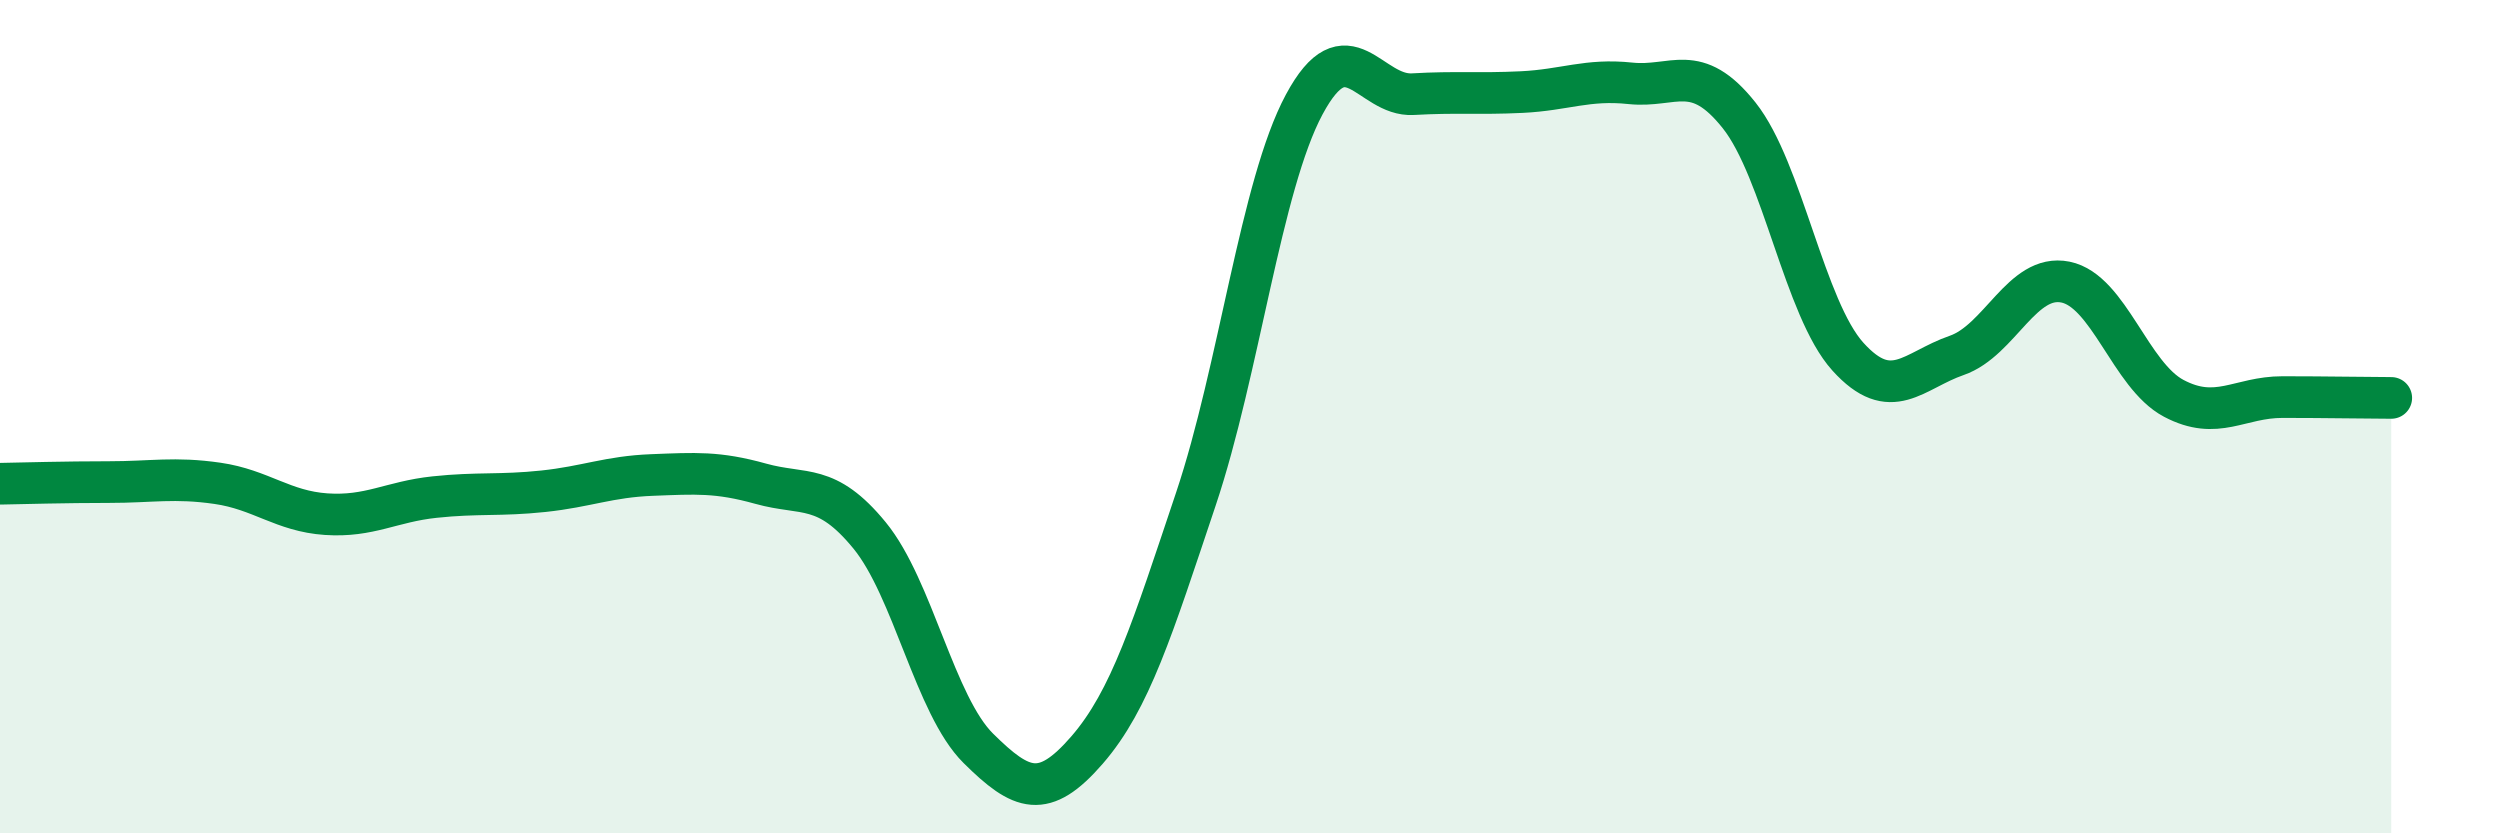
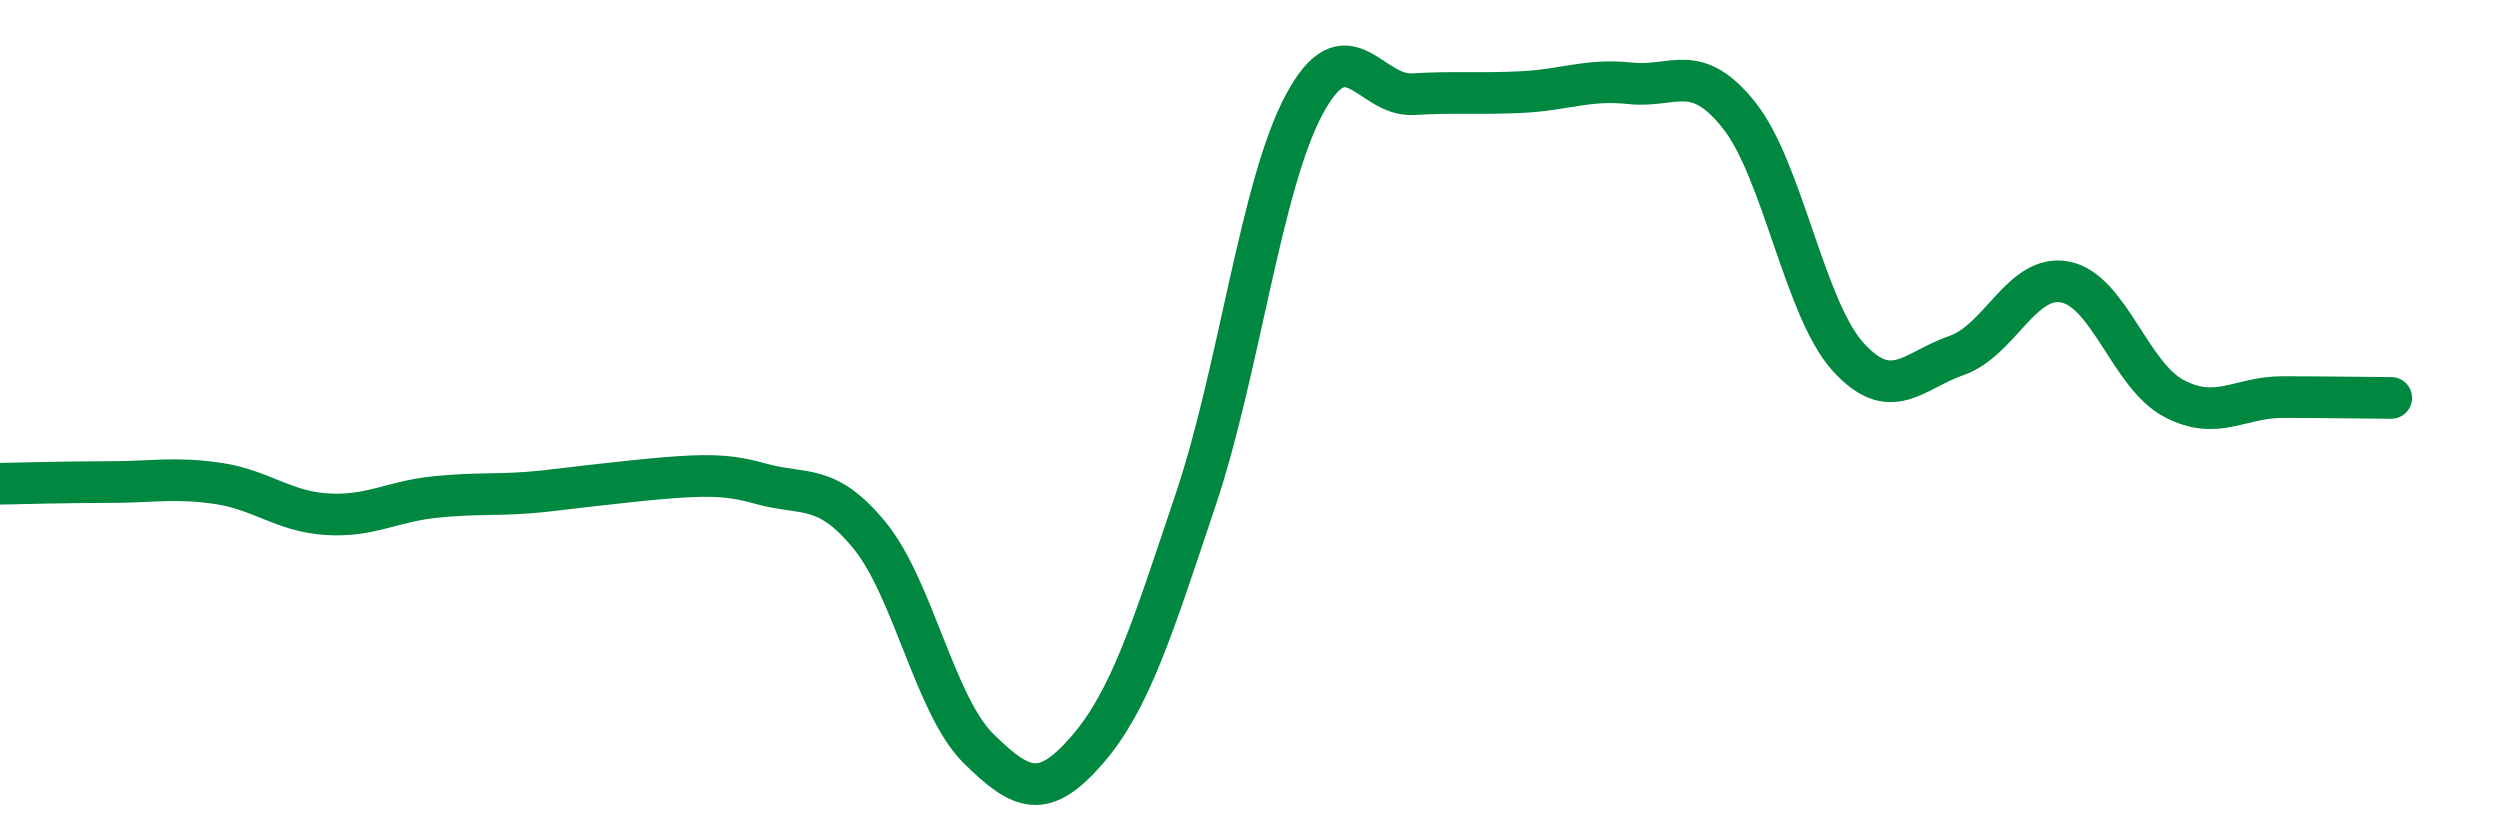
<svg xmlns="http://www.w3.org/2000/svg" width="60" height="20" viewBox="0 0 60 20">
-   <path d="M 0,11.61 C 0.52,11.6 1.57,11.57 2.61,11.57 C 3.65,11.57 4.18,11.45 5.22,11.6 C 6.26,11.75 6.79,12.27 7.83,12.34 C 8.87,12.41 9.39,12.04 10.43,11.93 C 11.47,11.82 12,11.9 13.04,11.79 C 14.08,11.68 14.61,11.44 15.65,11.4 C 16.69,11.36 17.22,11.32 18.26,11.61 C 19.3,11.9 19.83,11.58 20.87,12.85 C 21.91,14.12 22.44,16.93 23.48,17.96 C 24.52,18.99 25.05,19.2 26.09,18 C 27.13,16.8 27.66,15.08 28.7,11.98 C 29.74,8.88 30.26,4.45 31.3,2.51 C 32.34,0.57 32.87,2.32 33.91,2.26 C 34.95,2.2 35.48,2.26 36.52,2.21 C 37.56,2.16 38.09,1.89 39.13,2 C 40.17,2.11 40.7,1.46 41.74,2.77 C 42.78,4.08 43.31,7.41 44.35,8.56 C 45.39,9.71 45.92,8.89 46.96,8.53 C 48,8.17 48.53,6.56 49.57,6.77 C 50.61,6.98 51.13,9.01 52.17,9.56 C 53.21,10.11 53.74,9.53 54.78,9.53 C 55.82,9.53 56.87,9.55 57.39,9.55L57.39 20L0 20Z" fill="#008740" opacity="0.1" stroke-linecap="round" stroke-linejoin="round" />
-   <path d="M 0,11.61 C 0.52,11.6 1.57,11.57 2.61,11.57 C 3.65,11.57 4.18,11.45 5.22,11.6 C 6.26,11.75 6.79,12.27 7.83,12.34 C 8.87,12.41 9.39,12.04 10.43,11.93 C 11.47,11.82 12,11.9 13.04,11.79 C 14.08,11.68 14.61,11.44 15.65,11.4 C 16.69,11.36 17.22,11.32 18.26,11.61 C 19.3,11.9 19.83,11.58 20.87,12.85 C 21.91,14.12 22.44,16.93 23.48,17.96 C 24.52,18.99 25.05,19.2 26.09,18 C 27.13,16.8 27.66,15.08 28.7,11.98 C 29.74,8.88 30.26,4.45 31.3,2.51 C 32.34,0.57 32.87,2.32 33.91,2.26 C 34.95,2.2 35.48,2.26 36.52,2.21 C 37.56,2.16 38.09,1.89 39.13,2 C 40.17,2.11 40.7,1.46 41.74,2.77 C 42.78,4.08 43.31,7.41 44.35,8.56 C 45.39,9.71 45.92,8.89 46.96,8.53 C 48,8.17 48.53,6.56 49.57,6.77 C 50.61,6.98 51.13,9.01 52.17,9.56 C 53.21,10.11 53.74,9.53 54.78,9.53 C 55.82,9.53 56.87,9.55 57.39,9.55" stroke="#008740" stroke-width="1" fill="none" stroke-linecap="round" stroke-linejoin="round" />
+   <path d="M 0,11.61 C 0.52,11.6 1.57,11.57 2.61,11.57 C 3.65,11.57 4.18,11.45 5.22,11.6 C 6.26,11.75 6.79,12.27 7.83,12.34 C 8.87,12.41 9.39,12.04 10.43,11.93 C 11.47,11.82 12,11.9 13.04,11.79 C 16.69,11.36 17.22,11.32 18.26,11.61 C 19.3,11.9 19.83,11.58 20.87,12.85 C 21.91,14.12 22.44,16.93 23.48,17.96 C 24.52,18.99 25.05,19.2 26.09,18 C 27.13,16.8 27.66,15.08 28.7,11.98 C 29.74,8.88 30.26,4.45 31.3,2.51 C 32.34,0.57 32.87,2.32 33.91,2.26 C 34.95,2.2 35.48,2.26 36.52,2.21 C 37.56,2.16 38.09,1.89 39.13,2 C 40.17,2.11 40.7,1.46 41.74,2.77 C 42.78,4.08 43.31,7.41 44.35,8.56 C 45.39,9.71 45.92,8.89 46.96,8.53 C 48,8.17 48.53,6.56 49.57,6.77 C 50.61,6.98 51.13,9.01 52.17,9.56 C 53.21,10.11 53.74,9.53 54.78,9.53 C 55.82,9.53 56.87,9.55 57.39,9.55" stroke="#008740" stroke-width="1" fill="none" stroke-linecap="round" stroke-linejoin="round" />
</svg>